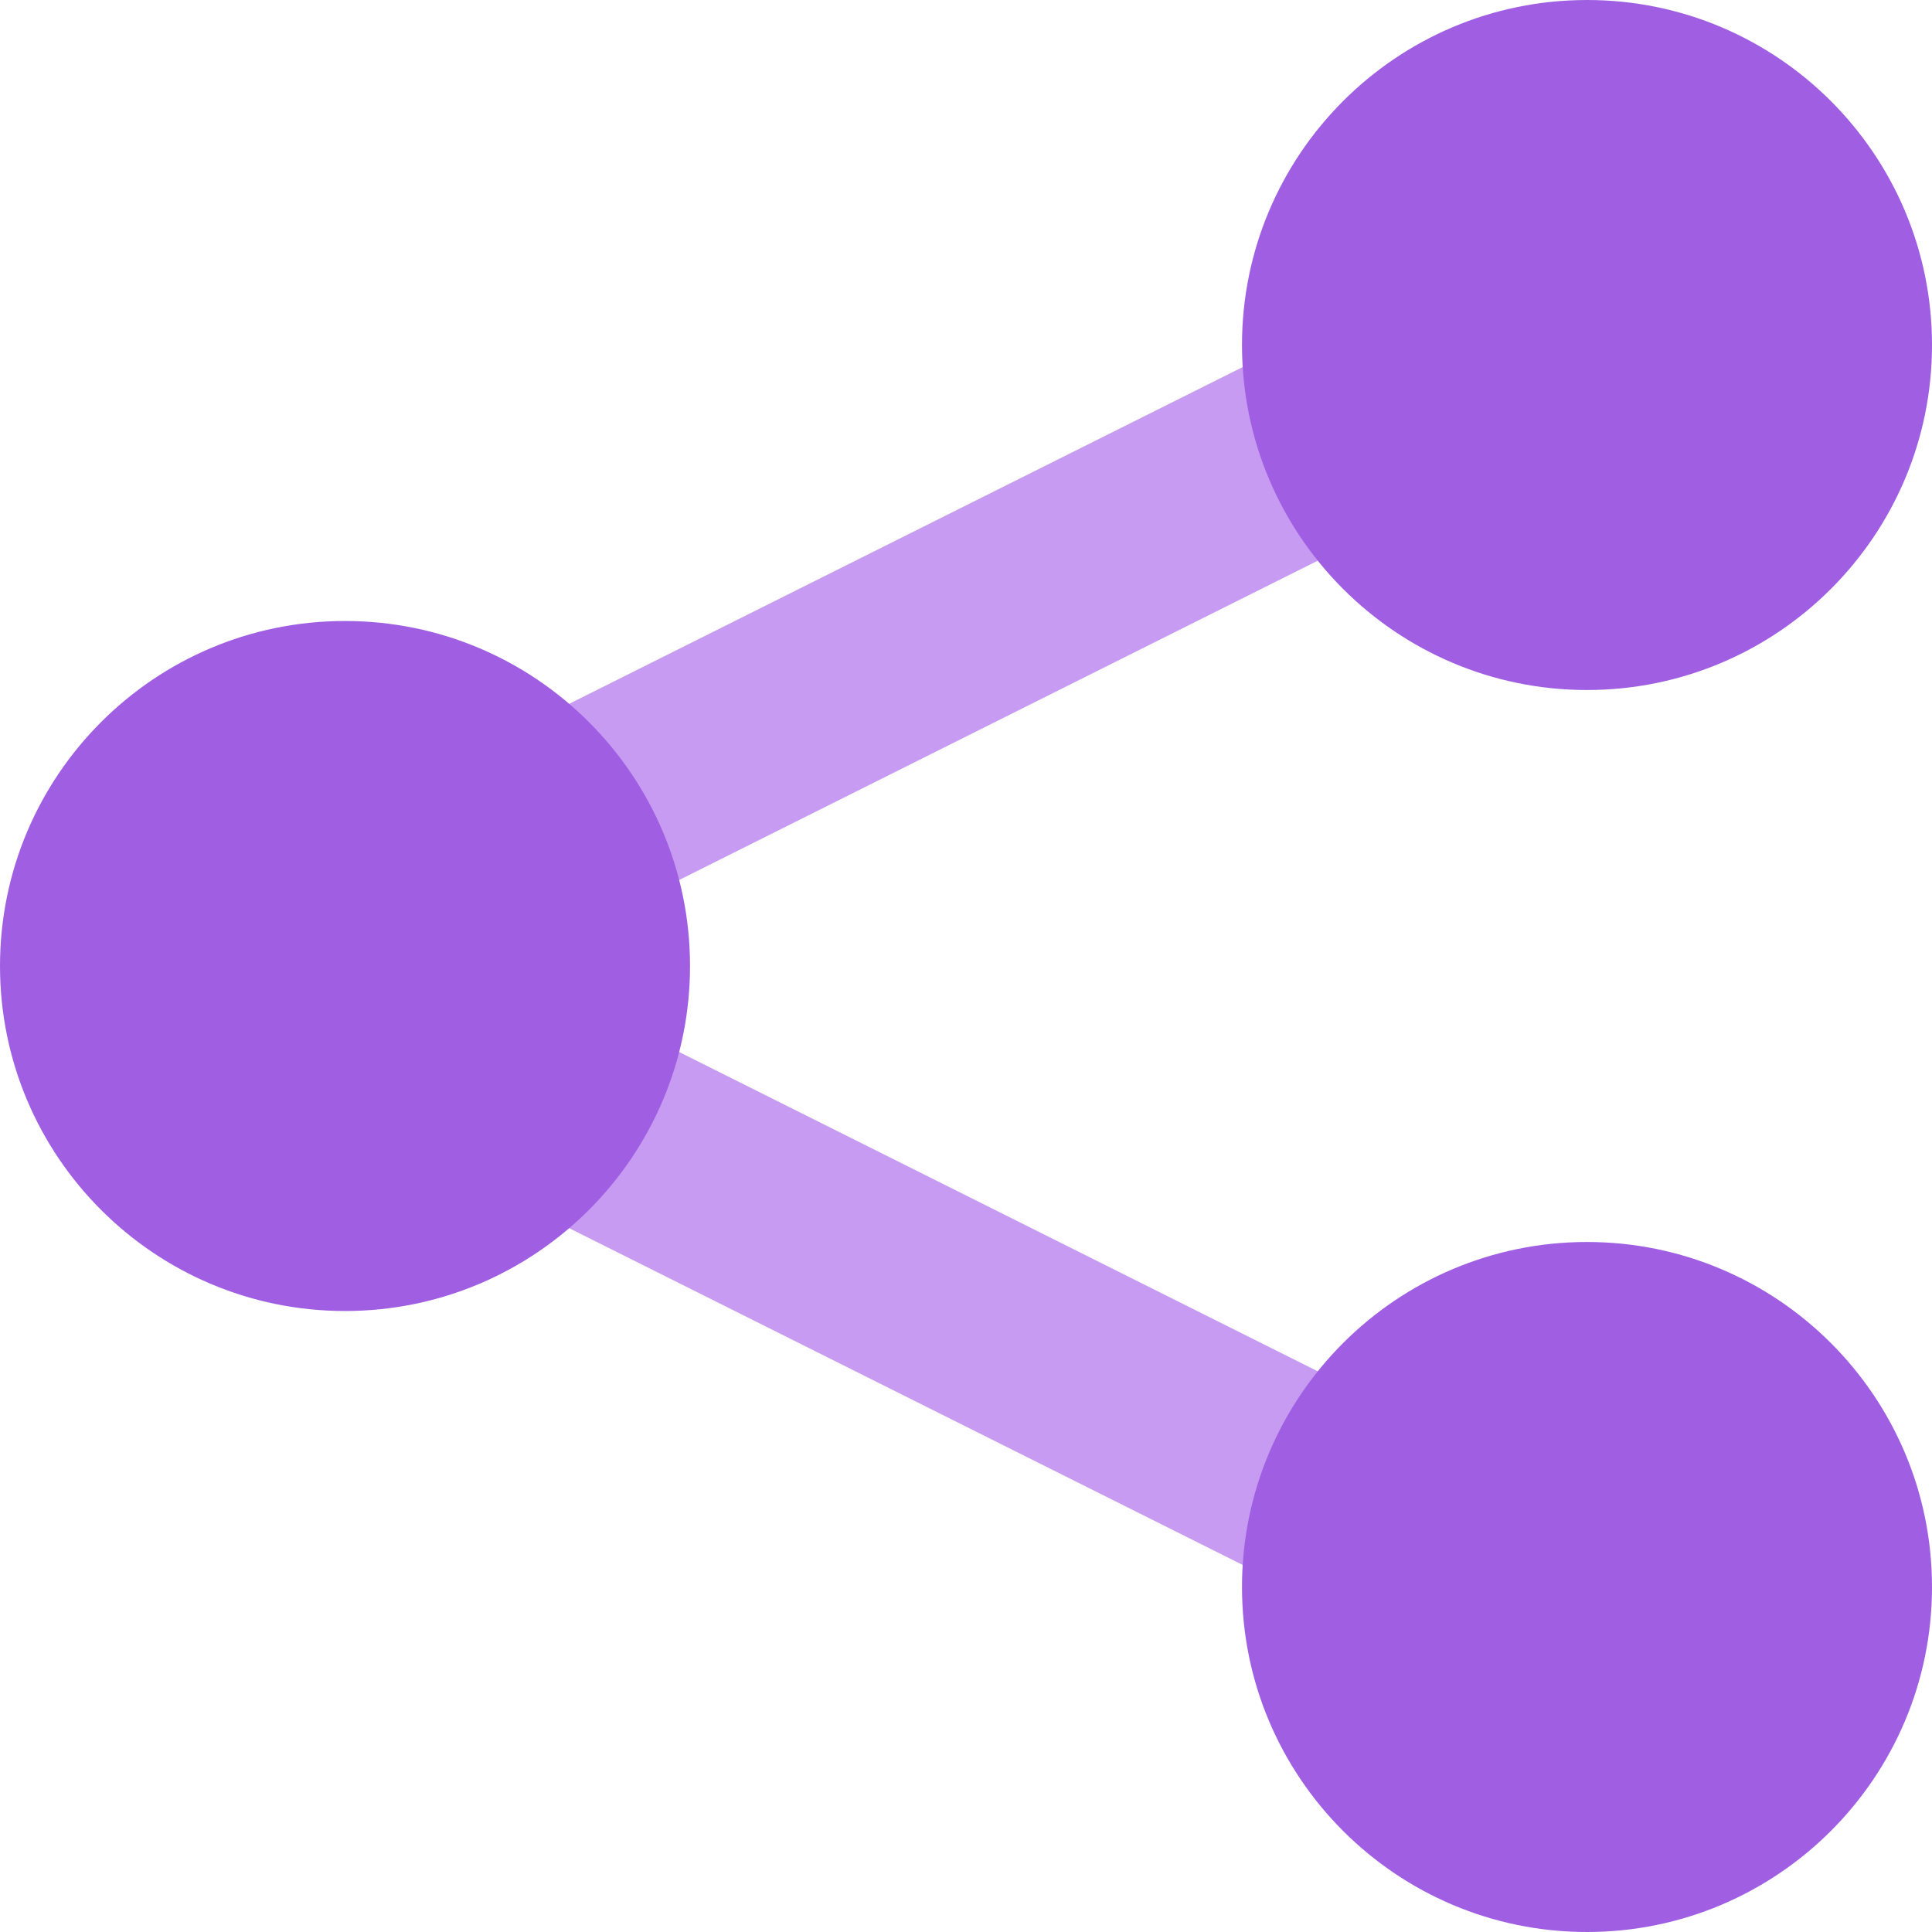
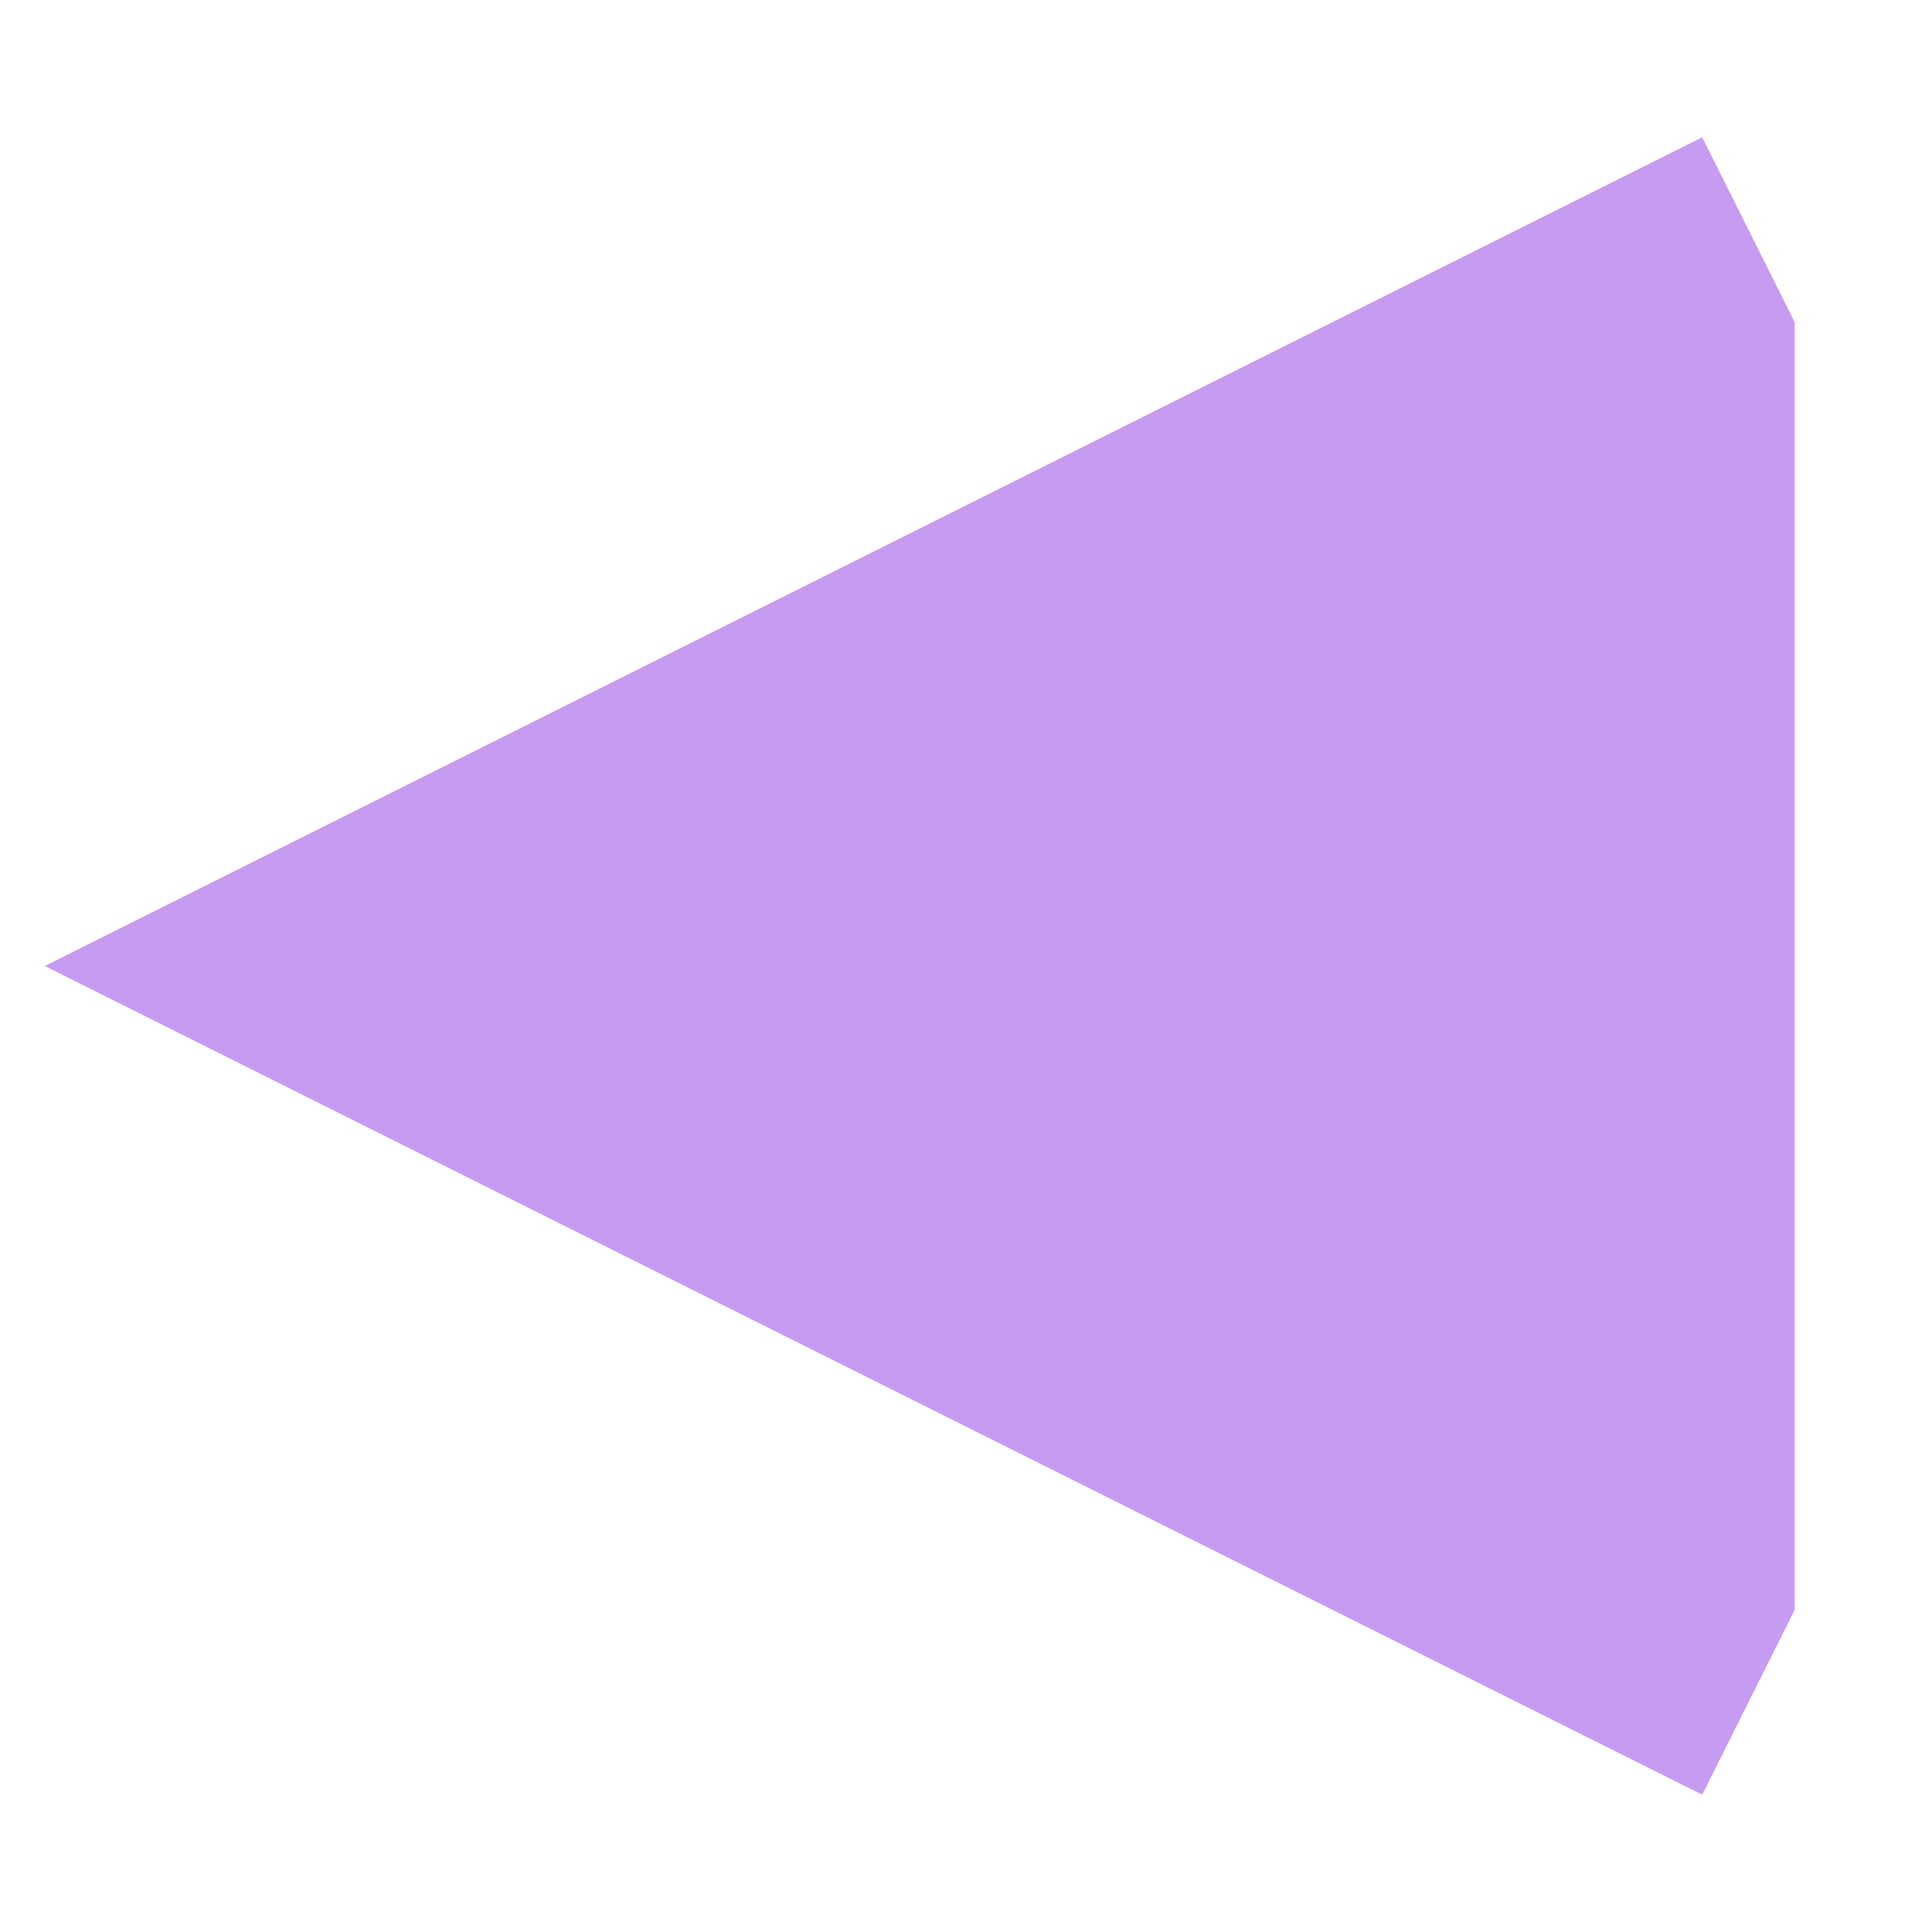
<svg xmlns="http://www.w3.org/2000/svg" width="40" height="40" viewBox="0 0 40 40" fill="none">
-   <path fill-rule="evenodd" clip-rule="evenodd" d="M35.242 2.843L37.157 6.671L10.5 20L37.157 33.328L35.242 37.157L0.928 20L35.242 2.843Z" fill="#C79BF1" />
-   <path fill-rule="evenodd" clip-rule="evenodd" d="M40 7.143C40 11.086 36.8 14.286 32.857 14.286C28.914 14.286 25.714 11.086 25.714 7.143C25.714 3.2 28.914 0 32.857 0C36.8 0 40 3.2 40 7.143ZM40 32.857C40 36.8 36.8 40 32.857 40C28.914 40 25.714 36.8 25.714 32.857C25.714 28.914 28.914 25.714 32.857 25.714C36.8 25.714 40 28.914 40 32.857ZM7.143 27.143C11.086 27.143 14.286 23.943 14.286 20C14.286 16.057 11.086 12.857 7.143 12.857C3.2 12.857 0 16.057 0 20C0 23.943 3.2 27.143 7.143 27.143Z" fill="#A05FE3" />
+   <path fill-rule="evenodd" clip-rule="evenodd" d="M35.242 2.843L37.157 6.671L37.157 33.328L35.242 37.157L0.928 20L35.242 2.843Z" fill="#C79BF1" />
</svg>